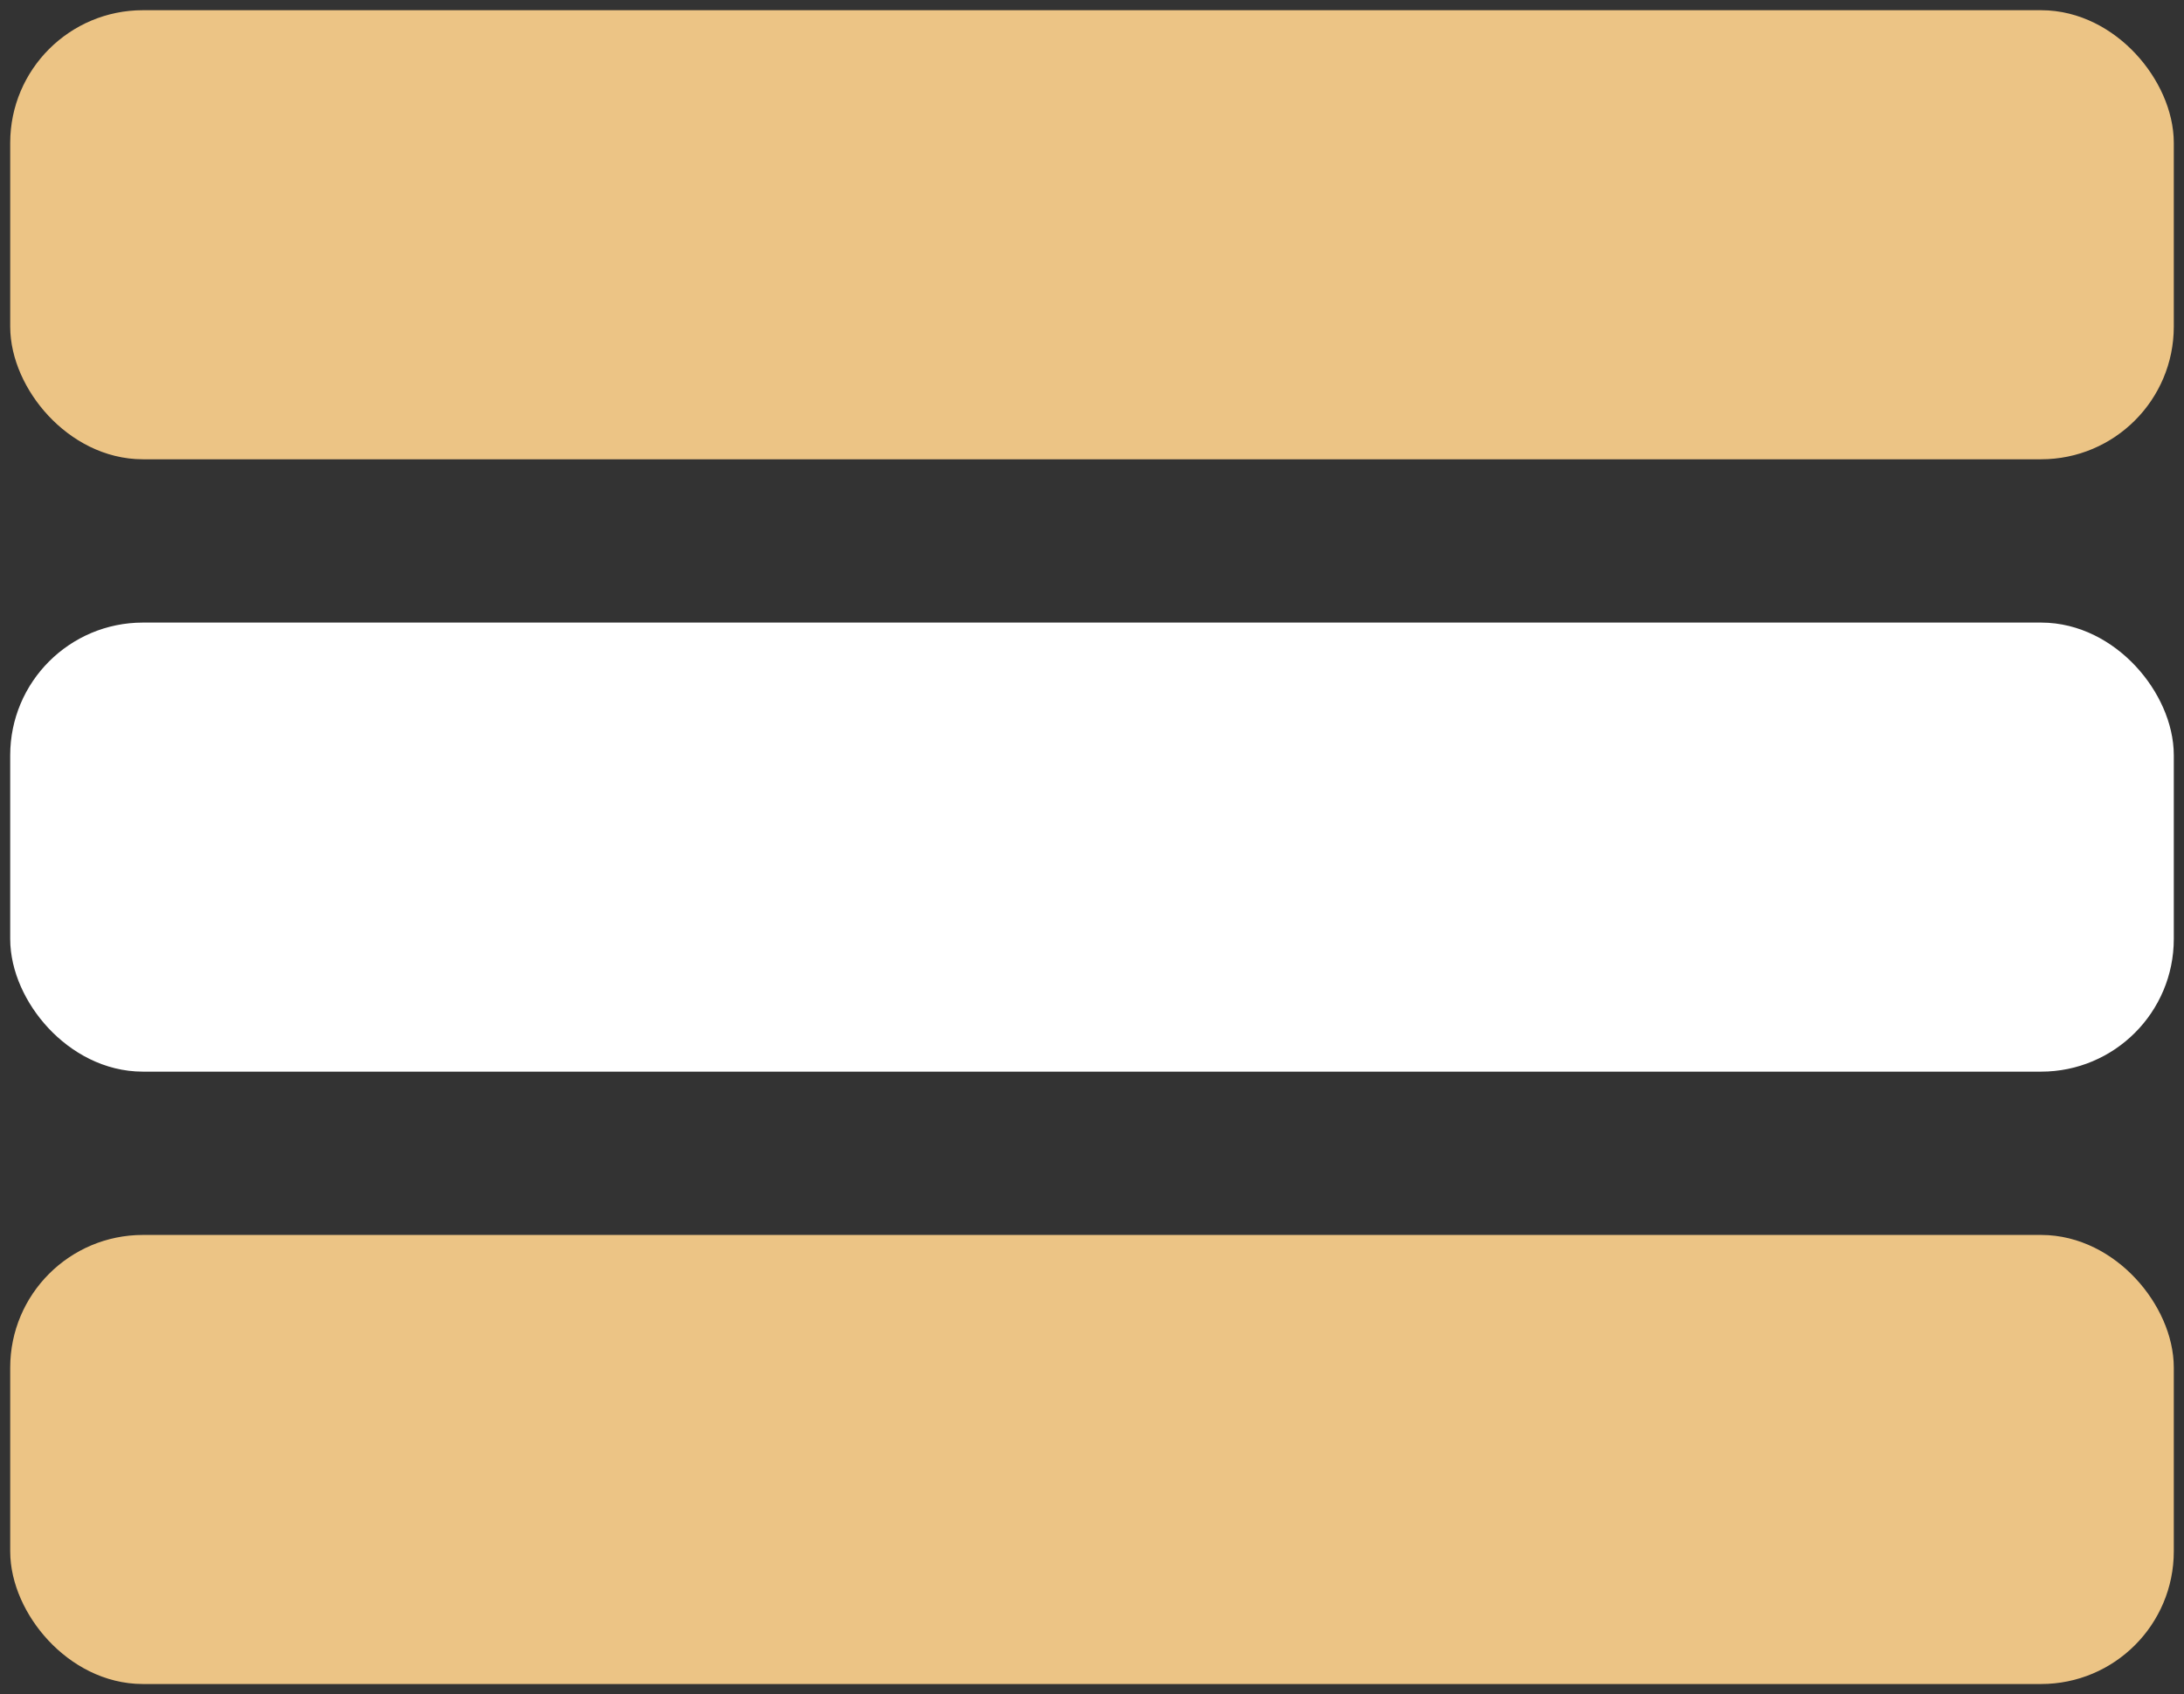
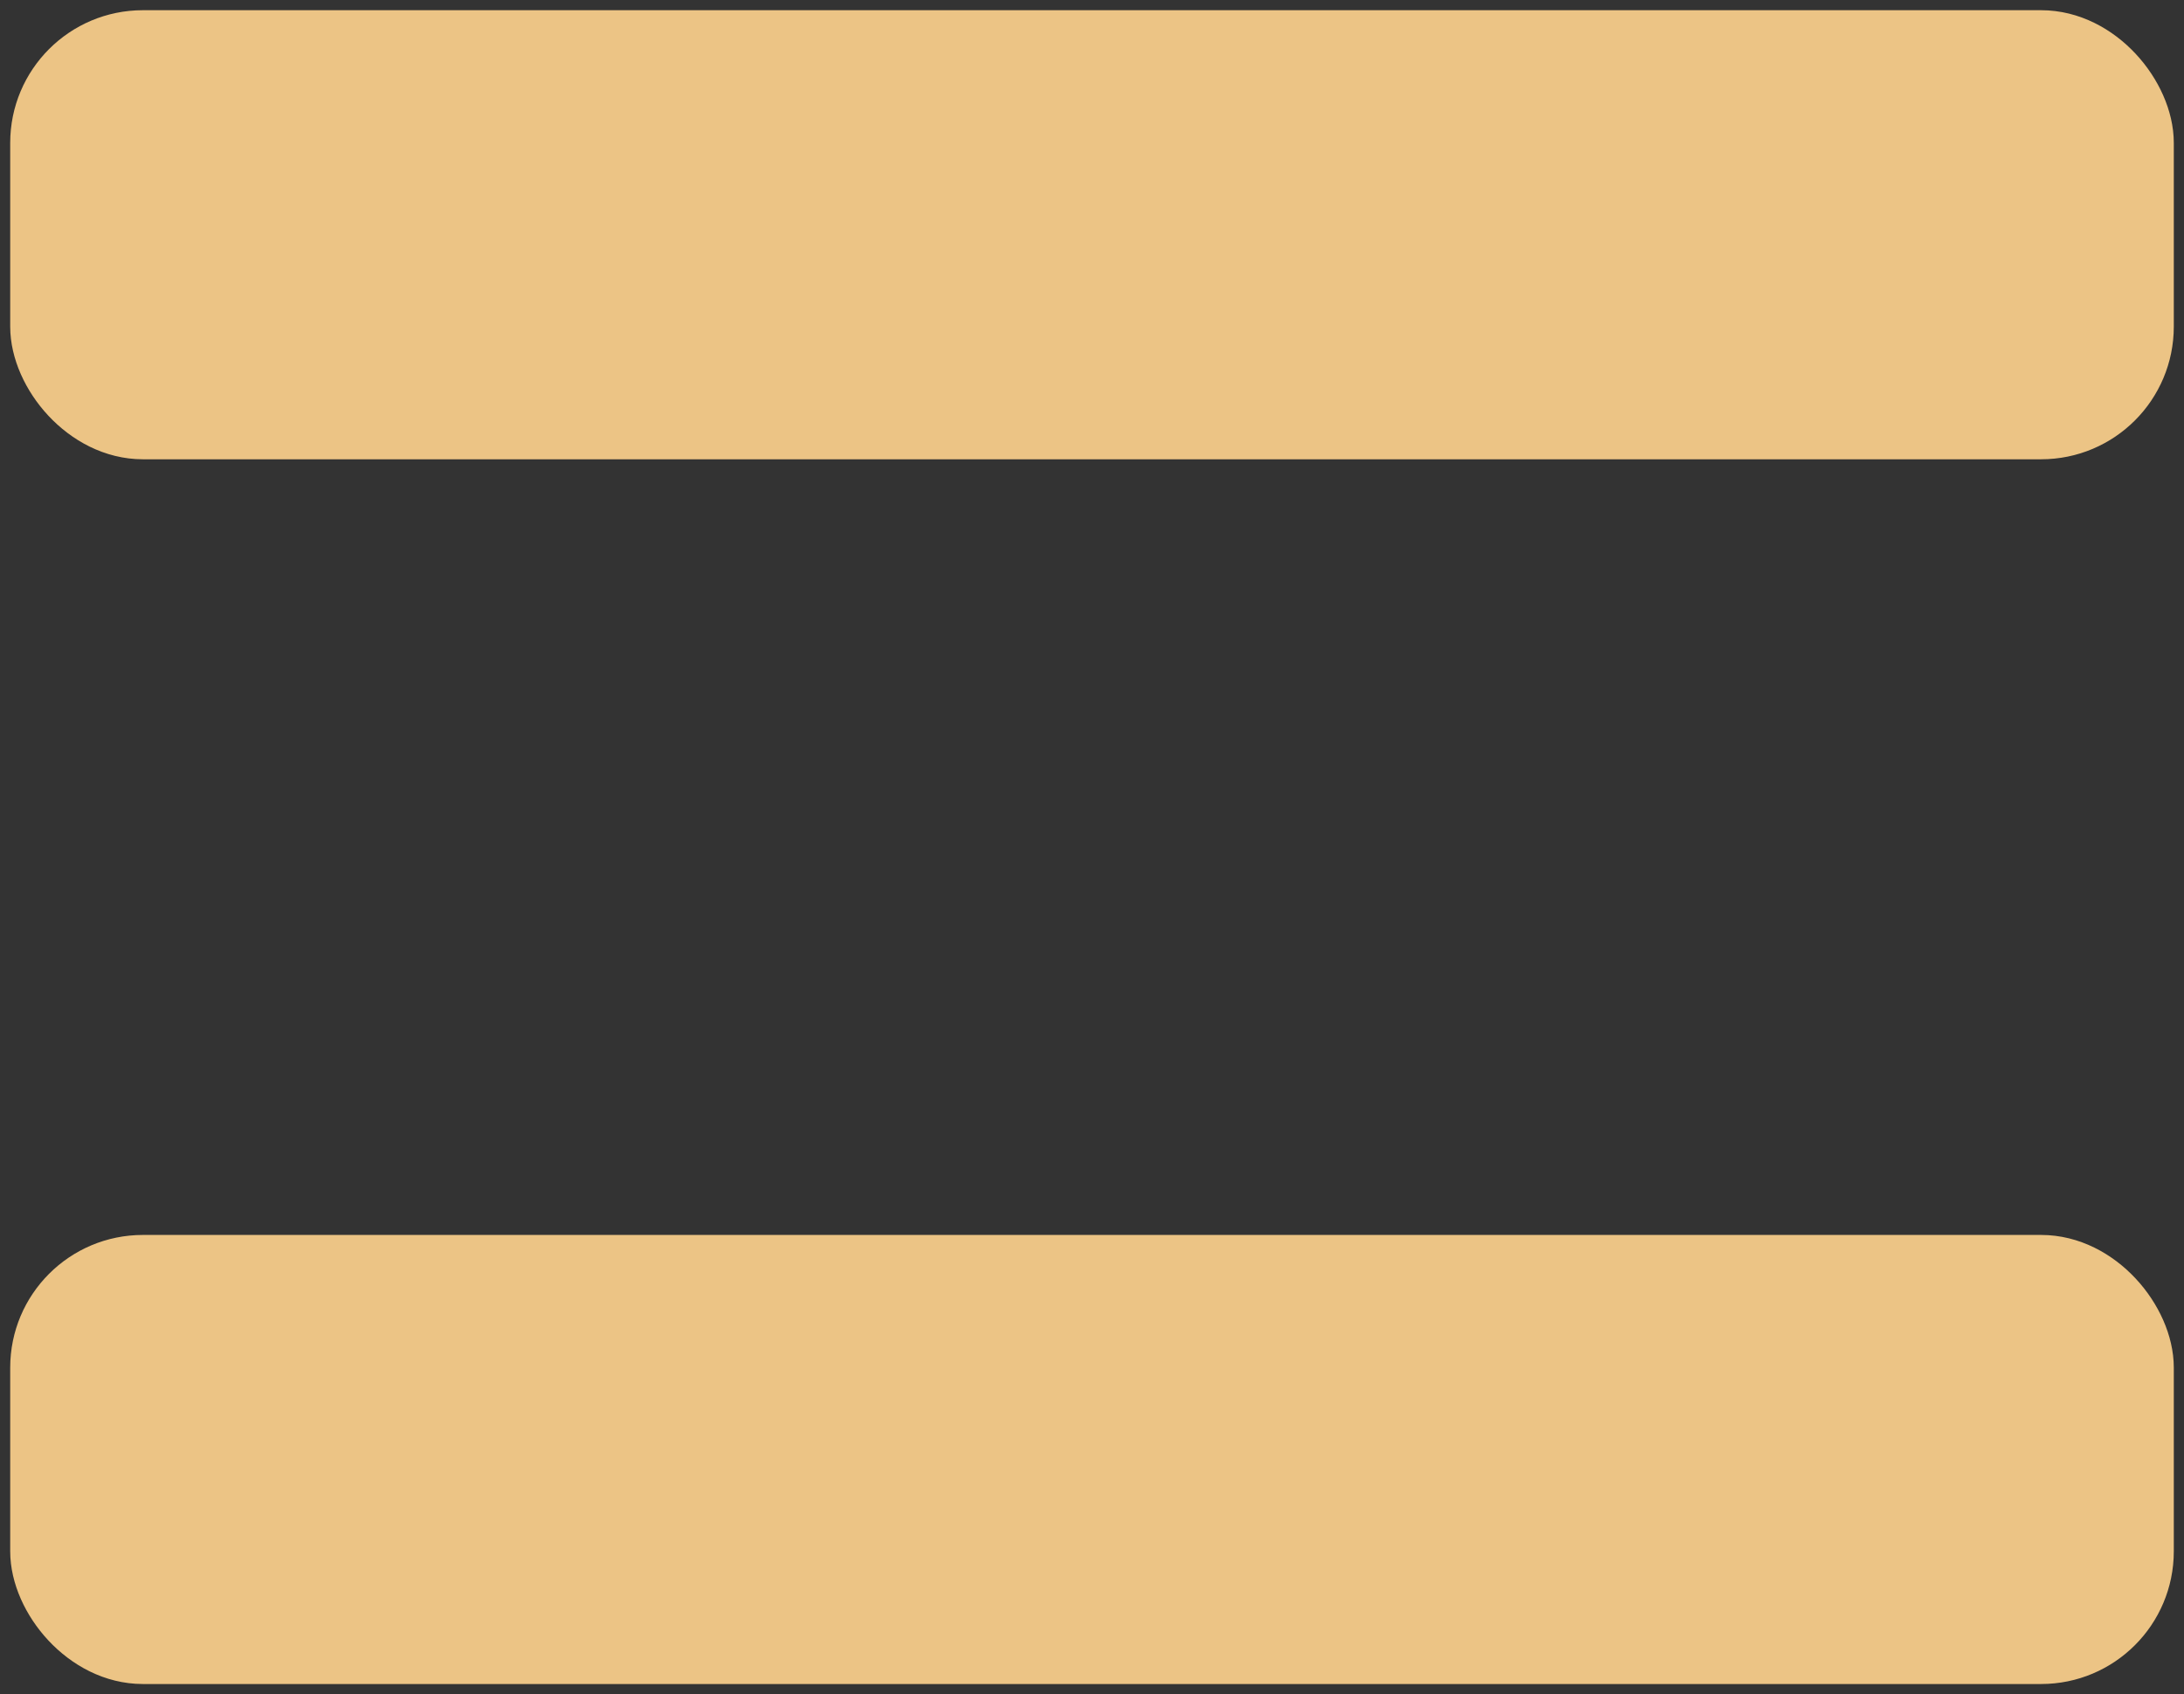
<svg xmlns="http://www.w3.org/2000/svg" width="107" height="83" viewBox="0 0 107 83" fill="none">
  <rect x="0" y="0" width="107" height="83" fill="#333333" stroke="none" />
  <rect x="2" y="2" width="103" height="19" rx="5" fill="#ECC485" stroke="#ECC485" stroke-width="3" />
  <rect x="2" y="62" width="103" height="19" rx="5" fill="#ECC485" stroke="#ECC485" stroke-width="3" />
-   <rect x="2" y="32" width="103" height="19" rx="5" fill="white" stroke="white" stroke-width="3" />
</svg>